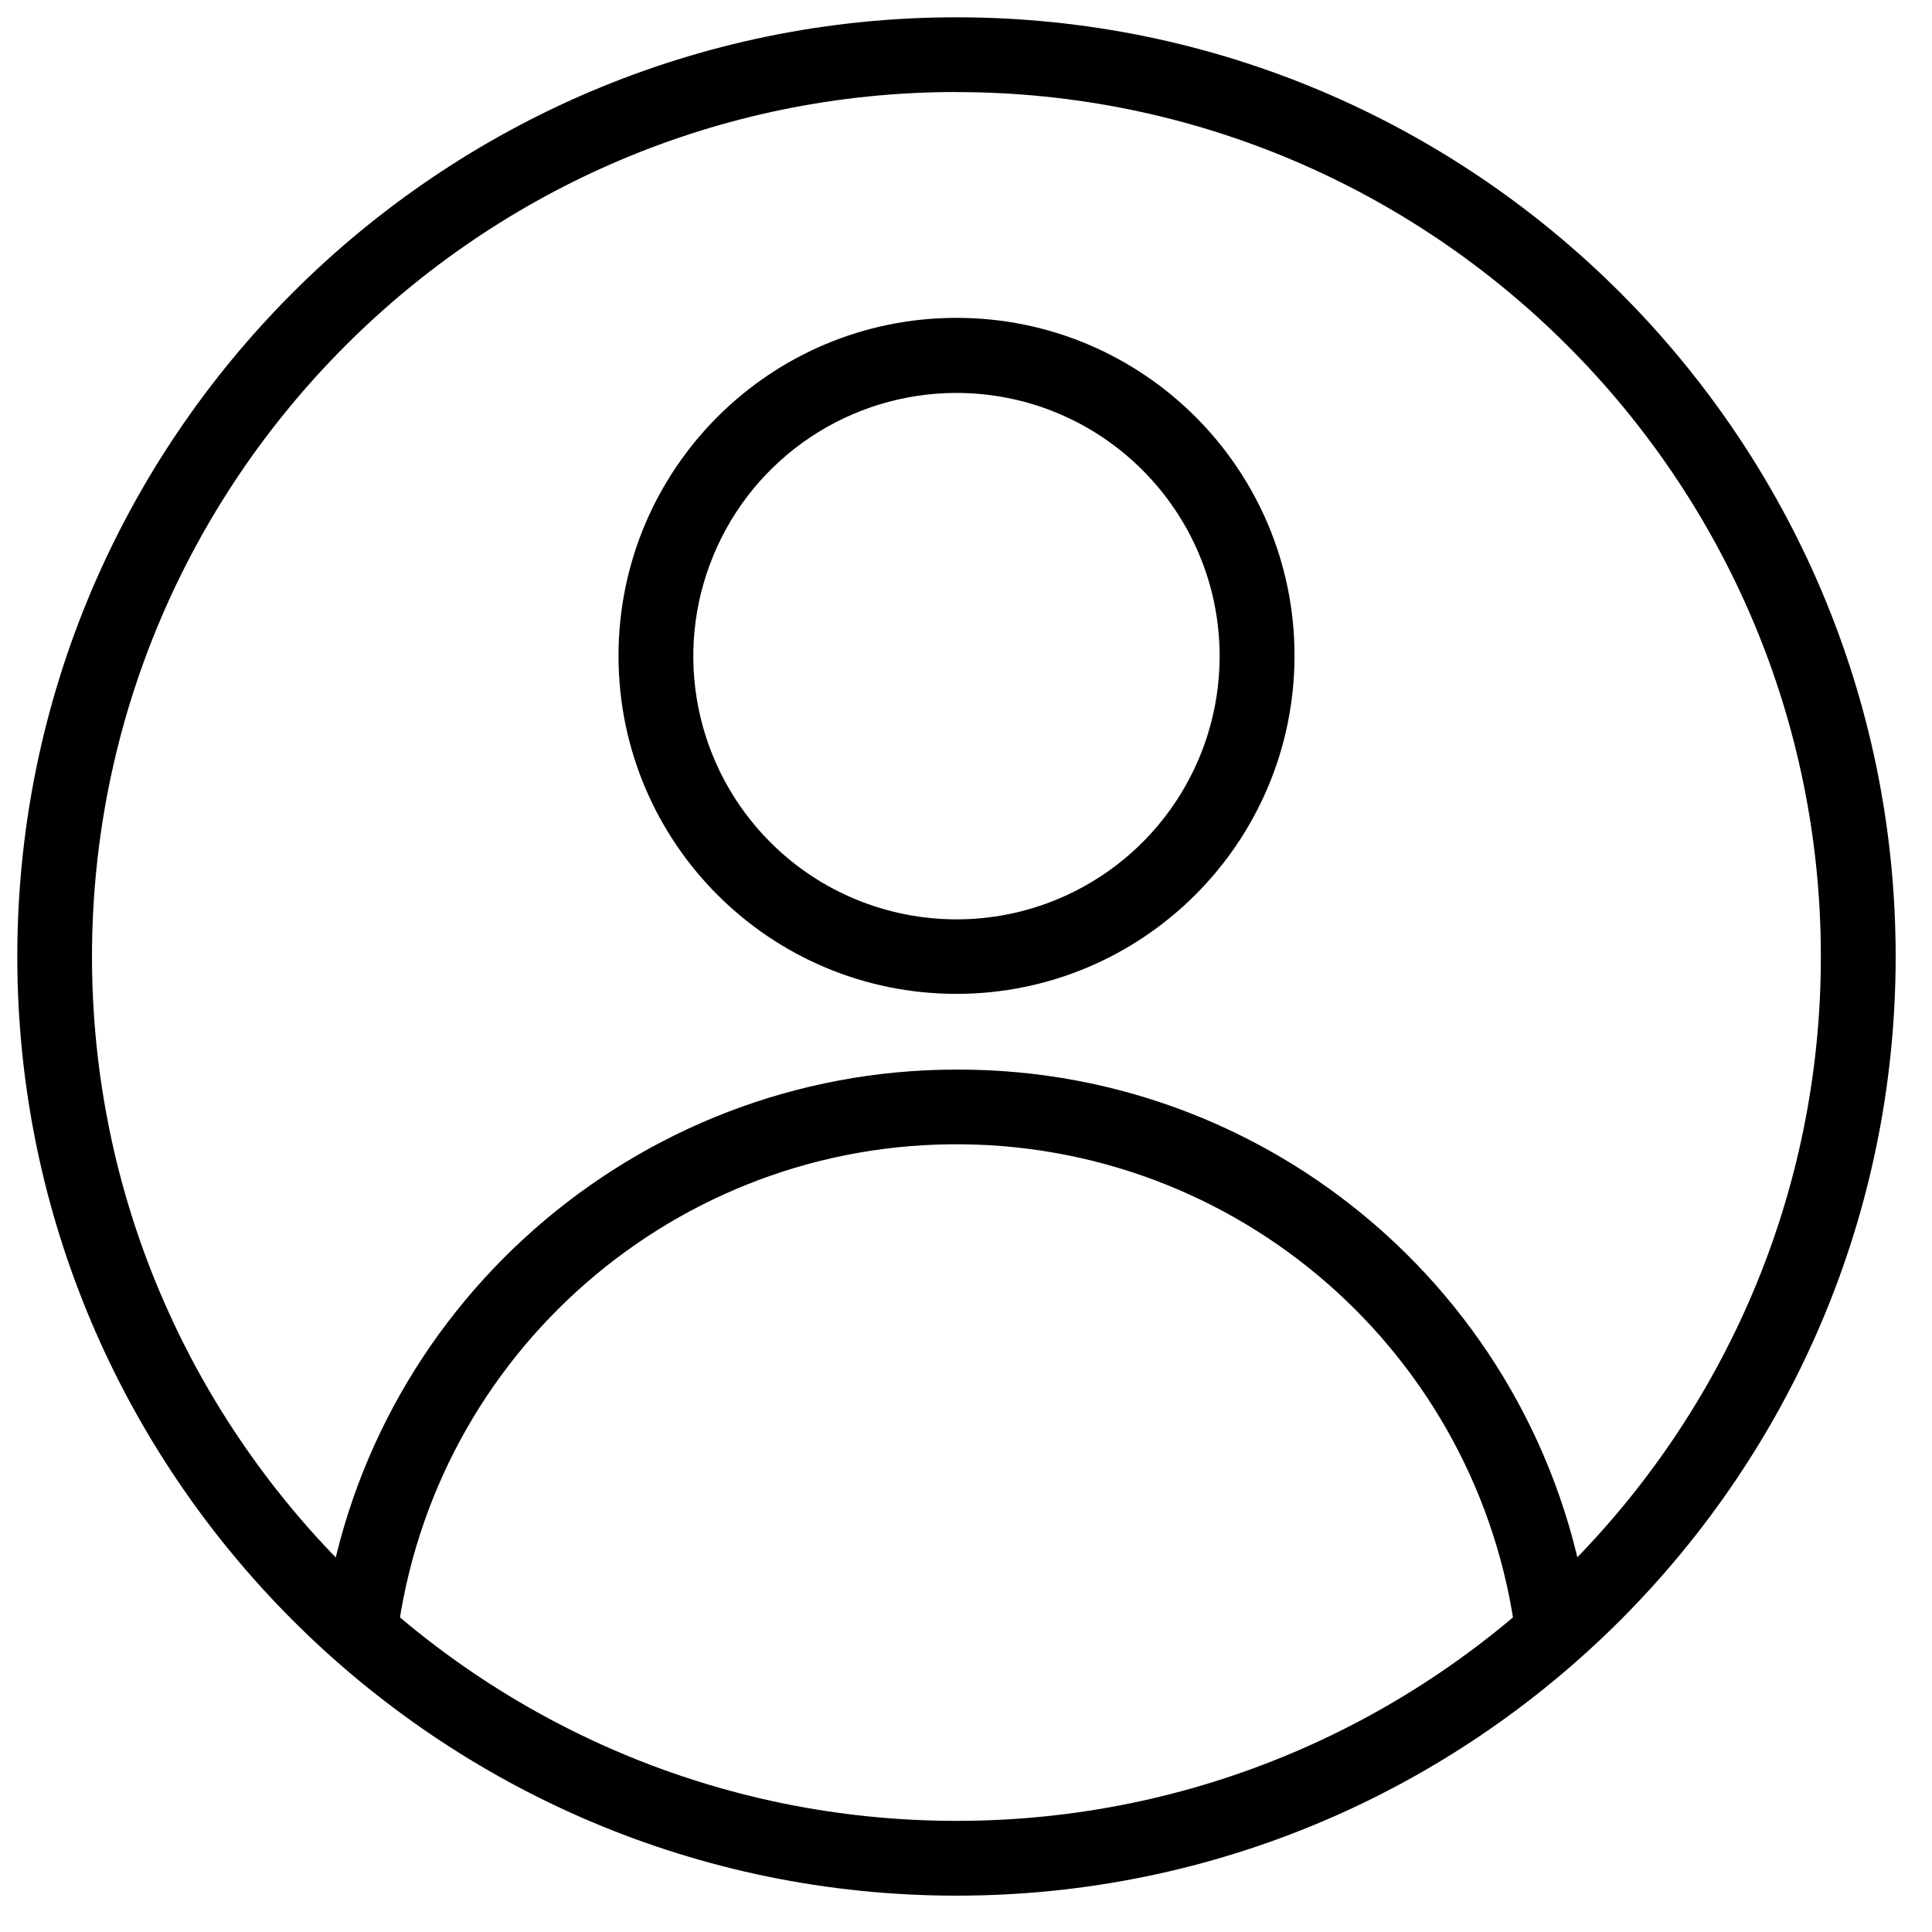
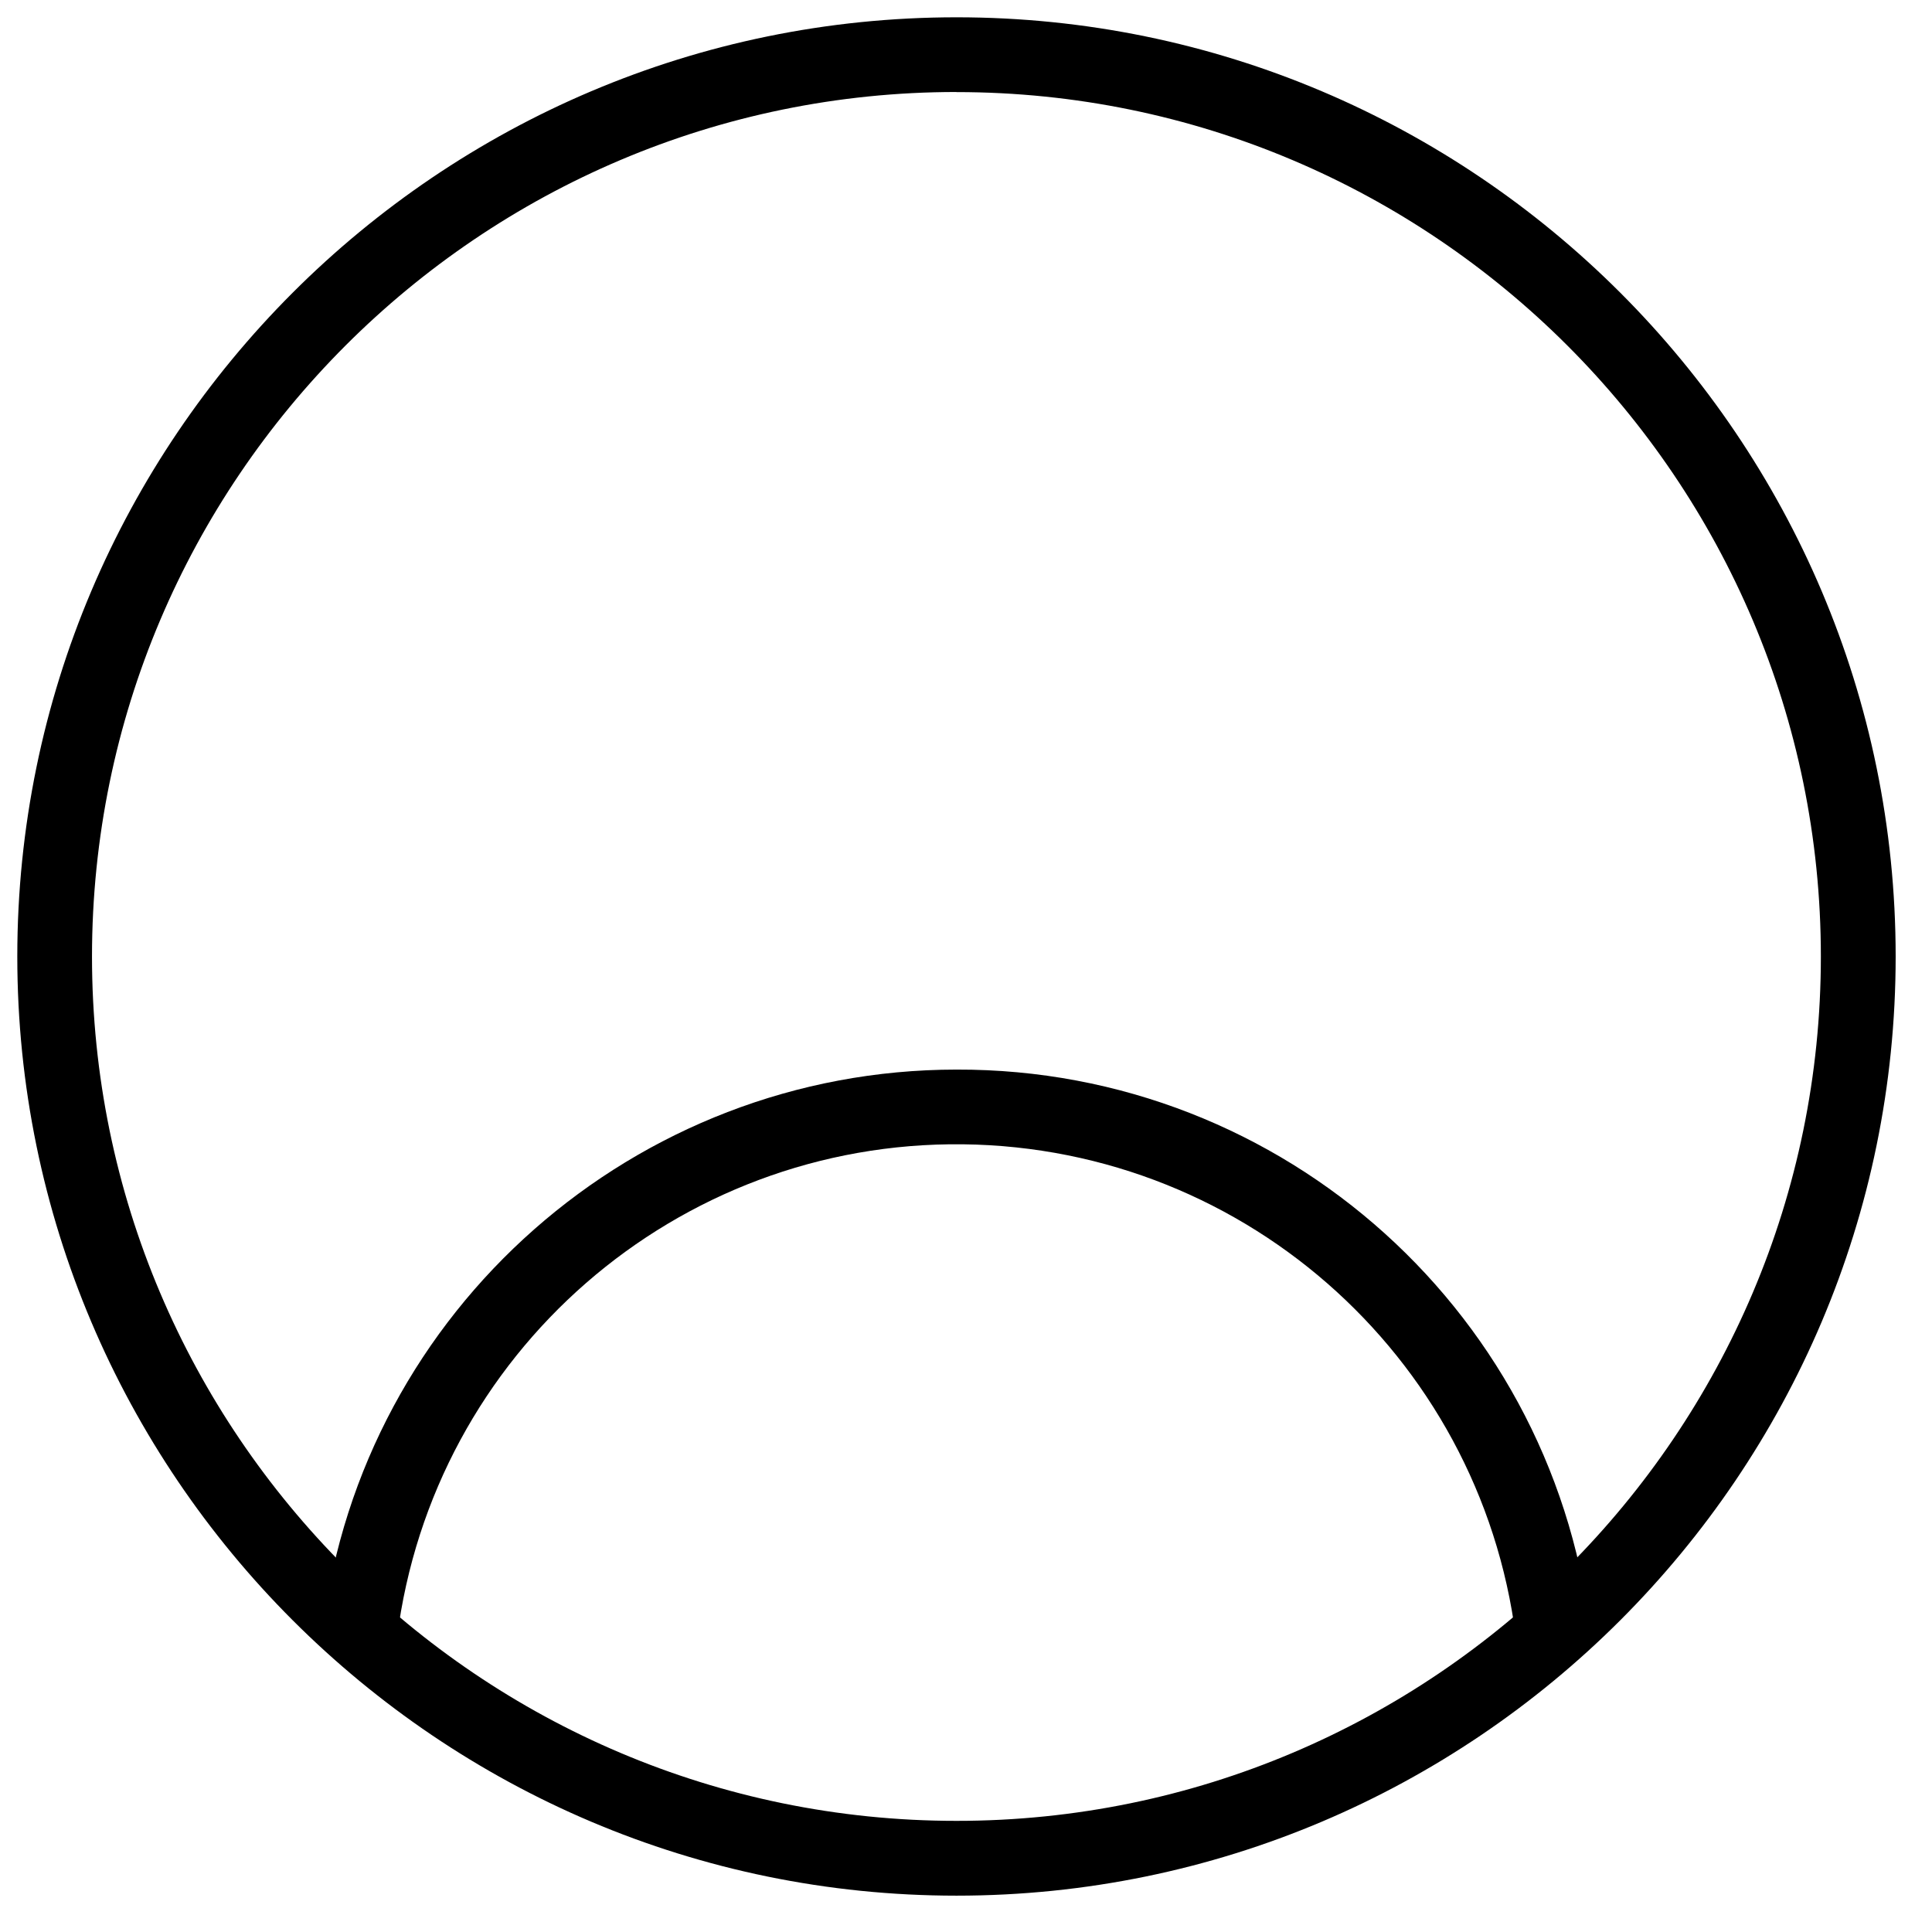
<svg xmlns="http://www.w3.org/2000/svg" width="21" height="21" viewBox="0 0 21 21">
  <g fill-rule="evenodd">
    <path fill-rule="nonzero" d="M10.397 1.001c5.18 0 9.395 4.215 9.395 9.396 0 5.18-4.215 9.395-9.395 9.395C5.216 19.792 1 15.577 1 10.397 1.001 5.216 5.216 1 10.397 1zm0-.813C4.767.188.188 4.768.188 10.397s4.58 10.208 10.209 10.208 10.208-4.58 10.208-10.208c0-5.63-4.58-10.209-10.208-10.209z" />
-     <path fill-rule="nonzero" d="M10.397 4.271c1.579.002 2.858 1.282 2.86 2.86 0 1.158-.696 2.201-1.765 2.644-.354.147-.726.218-1.095.218-.744 0-1.476-.29-2.023-.837-.819-.819-1.063-2.05-.62-3.118.442-1.07 1.485-1.767 2.643-1.767zm0-.816c-2.03 0-3.674 1.645-3.674 3.674 0 2.03 1.645 3.674 3.674 3.674 2.028-.002 3.671-1.646 3.674-3.674 0-2.029-1.645-3.674-3.674-3.674z" />
    <path d="M16.493 17.938c-.32-3.099-2.912-5.464-6.026-5.5-3.114-.036-5.76 2.27-6.151 5.36l-.807-.101c.434-3.462 3.394-6.071 6.888-6.071 3.563-.011 6.553 2.687 6.905 6.233l-.809.079z" />
  </g>
</svg>